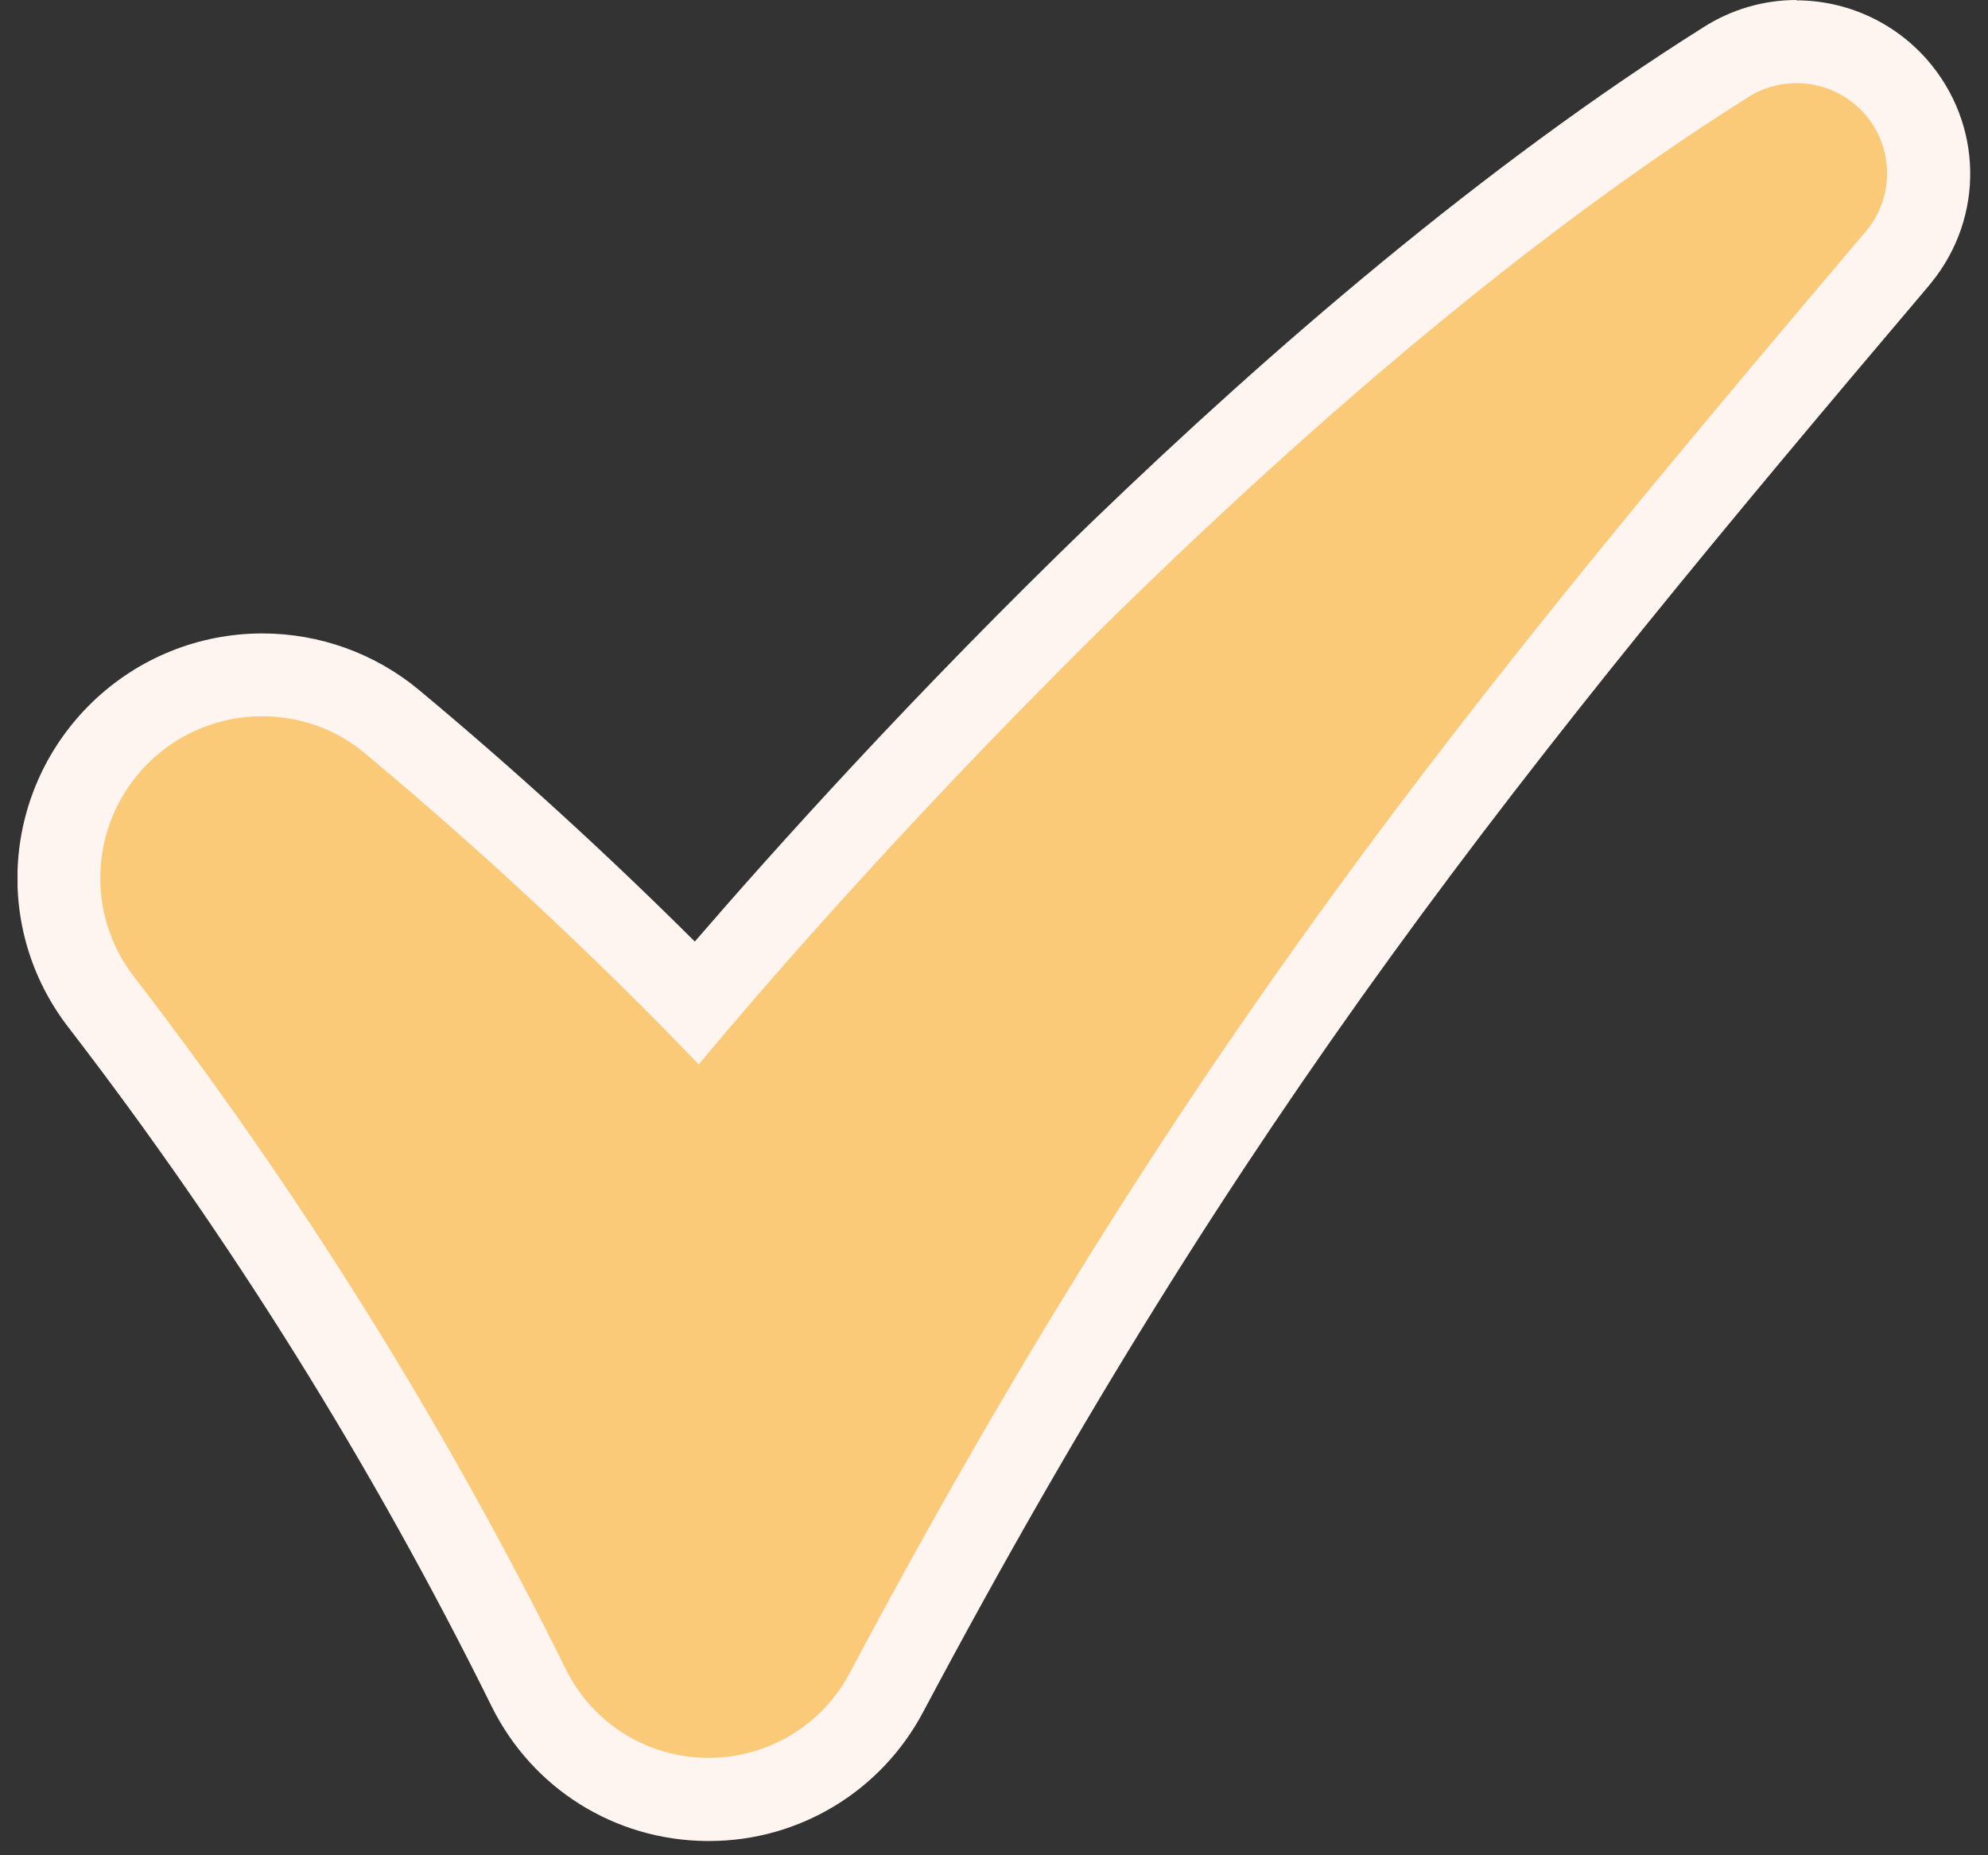
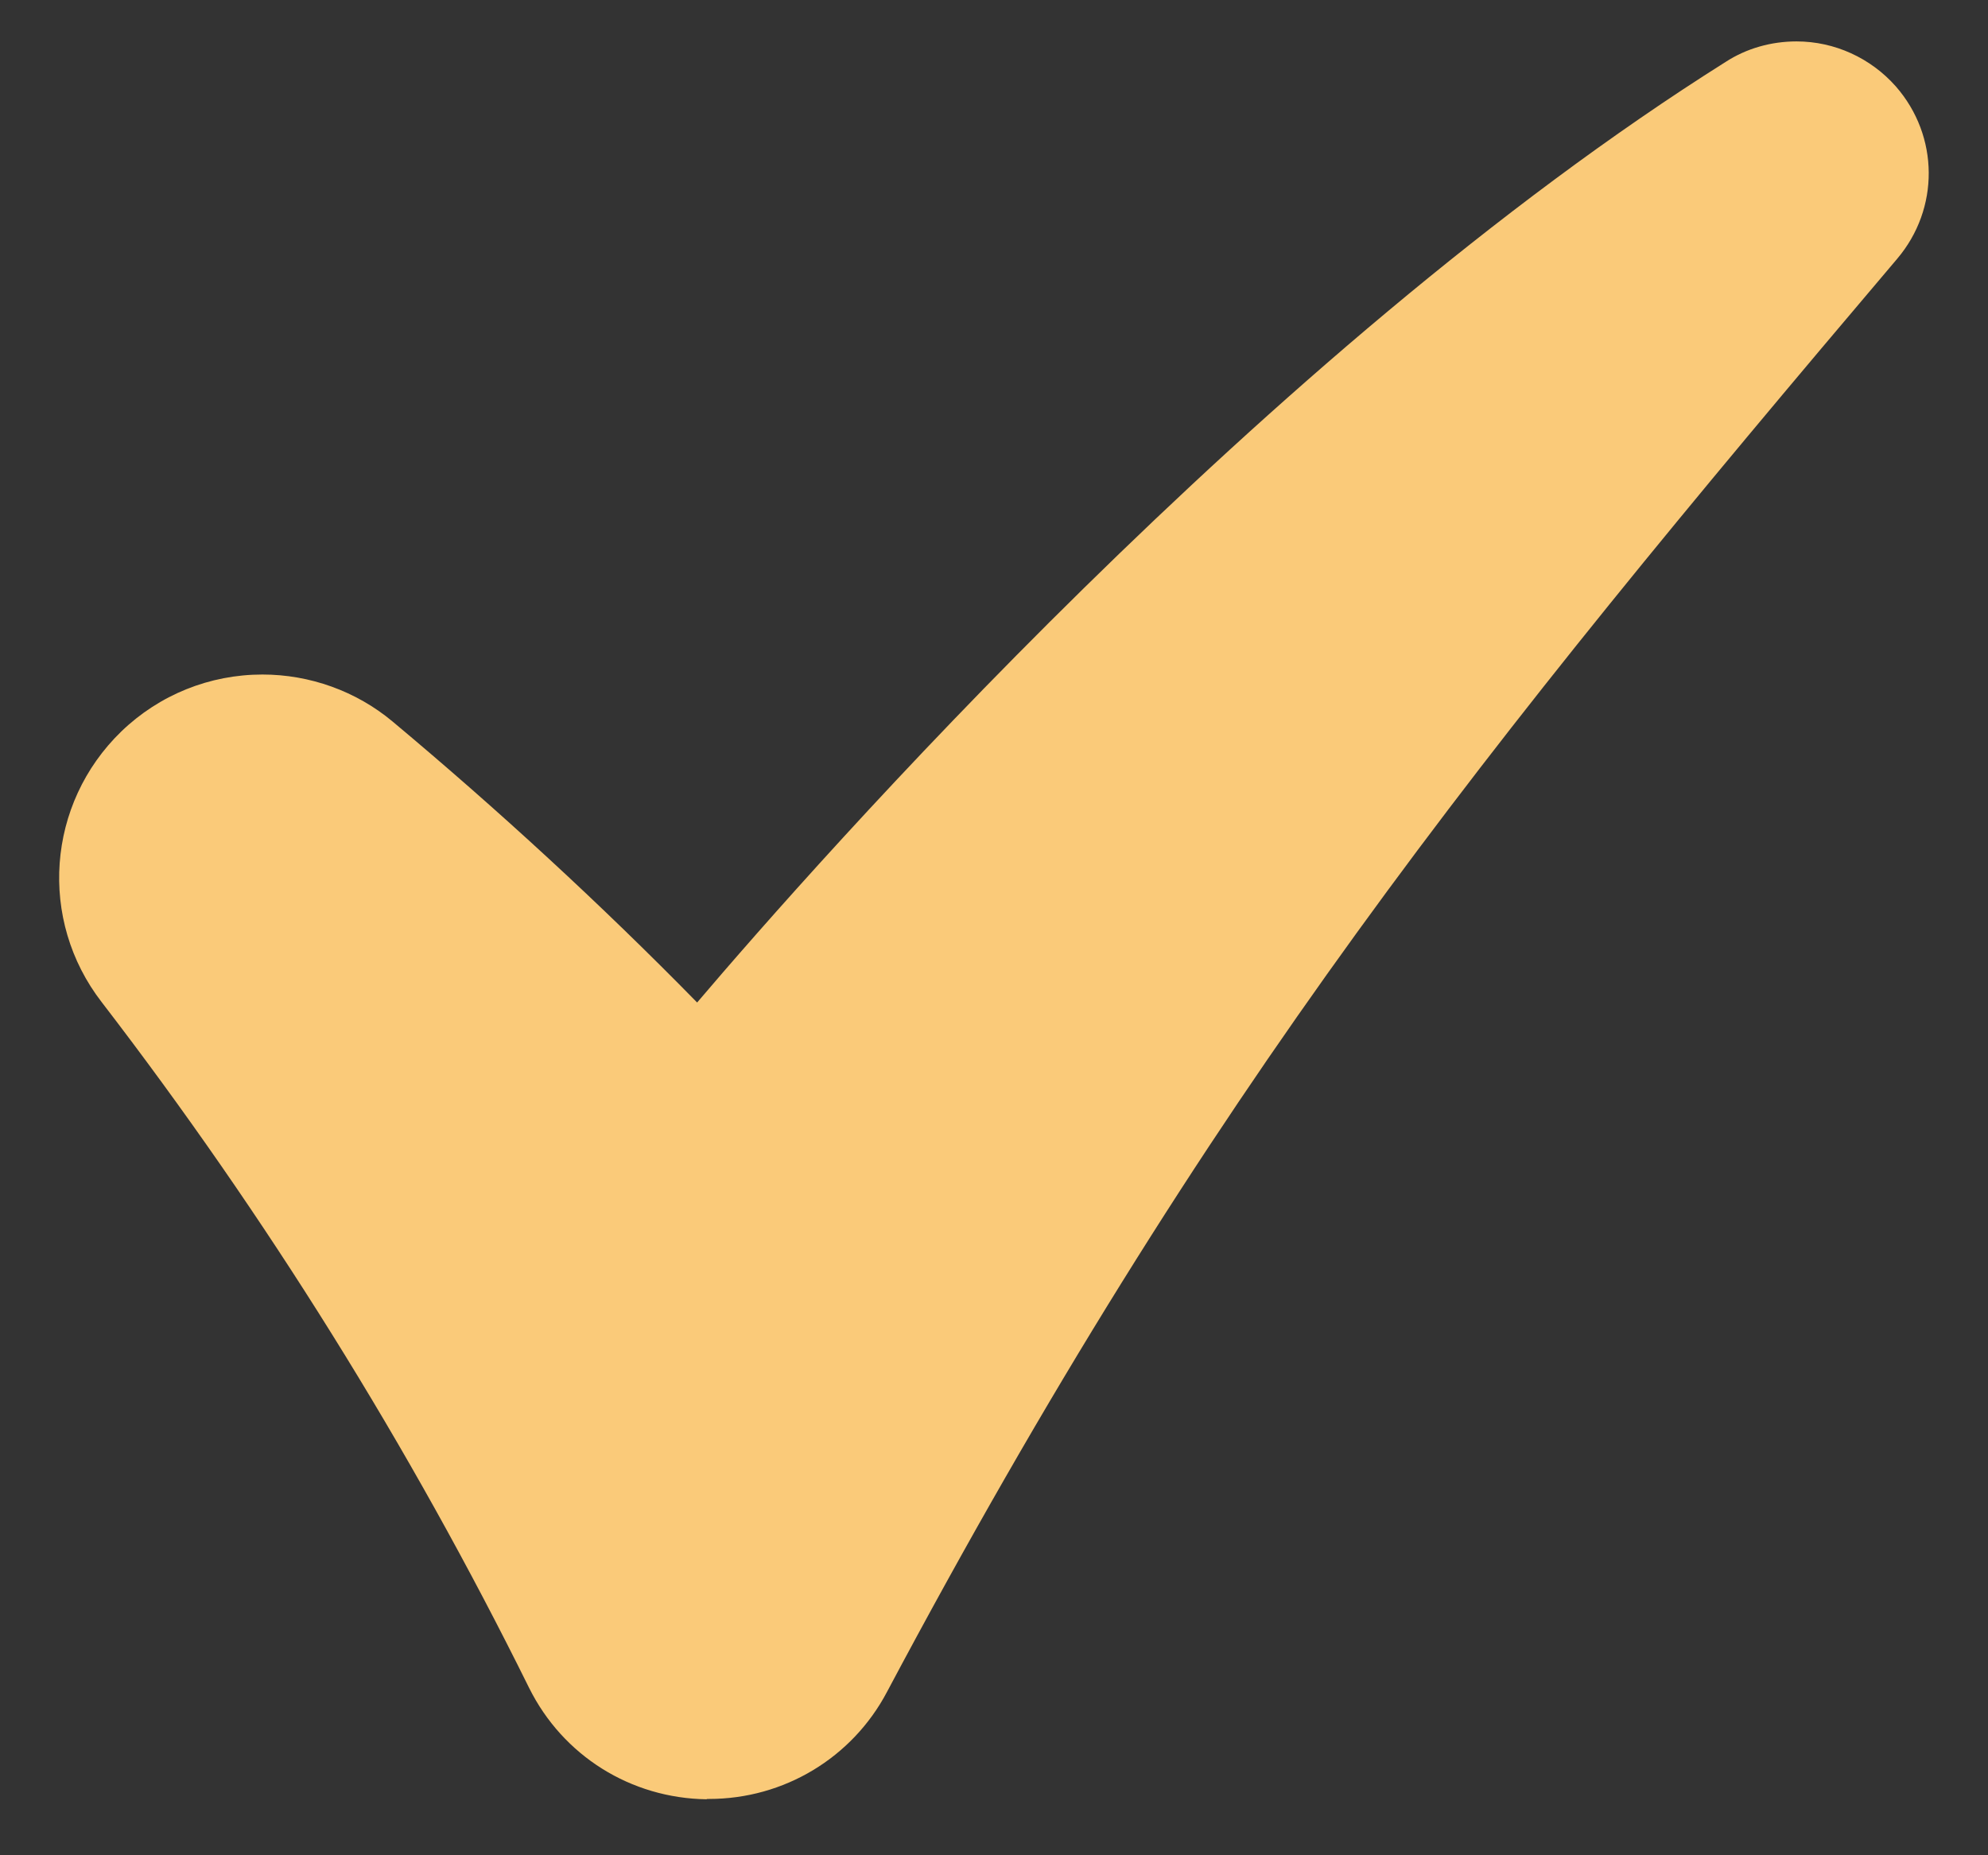
<svg xmlns="http://www.w3.org/2000/svg" width="60" height="56" viewBox="0 0 60 56" fill="none">
  <rect x="0" y="0" width="60" height="56" fill="#333333" stroke="none" />
  <g clip-path="url(#clip0_8978_8649)">
    <path d="M21.33 54.31C19.04 54.28 16.99 53 15.97 50.95C12.36 43.65 8.02 36.69 3.07 30.25C1.15 27.77 1.41 24.26 3.66 22.08C4.81 20.97 6.33 20.36 7.92 20.36C9.35 20.36 10.75 20.86 11.85 21.78C15.03 24.44 18.12 27.28 21.04 30.26C24.61 26.06 38.24 10.58 52.08 1.87C52.71 1.46 53.46 1.25 54.22 1.25C55.37 1.25 56.46 1.75 57.22 2.61C58.53 4.11 58.54 6.3 57.26 7.81C44.74 22.58 36.45 32.87 26.77 51.07C25.72 53.06 23.66 54.3 21.4 54.3H21.33V54.31Z" fill="#FACA79" />
-     <path d="M54.22 2.51C54.99 2.51 55.74 2.83 56.28 3.44C57.17 4.46 57.18 5.97 56.3 7C44.27 21.2 35.63 31.72 25.65 50.49C24.82 52.07 23.18 53.06 21.39 53.06C21.37 53.06 21.35 53.06 21.33 53.06C19.52 53.04 17.88 52.01 17.08 50.39C13.43 43.01 9.07 36.01 4.05 29.49C2.52 27.52 2.73 24.72 4.52 22.99C5.46 22.08 6.69 21.62 7.91 21.62C9.02 21.62 10.13 21.99 11.03 22.75C14.55 25.69 17.91 28.82 21.09 32.13C21.09 32.13 36.71 13.04 52.75 2.94C53.2 2.65 53.71 2.51 54.22 2.51ZM54.22 0C53.22 0 52.24 0.29 51.4 0.83C38.22 9.13 25.57 23.09 20.97 28.42C18.31 25.77 15.52 23.22 12.65 20.83C11.32 19.72 9.64 19.12 7.92 19.12C6 19.12 4.17 19.86 2.79 21.19C0.07 23.82 -0.24 28.05 2.08 31.03C6.98 37.4 11.27 44.29 14.84 51.51C16.07 53.99 18.55 55.54 21.31 55.57H21.4C24.12 55.57 26.6 54.07 27.87 51.66C37.49 33.57 45.75 23.33 58.21 8.63C58.24 8.6 58.26 8.56 58.29 8.53C59.9 6.55 59.85 3.73 58.16 1.8C57.16 0.66 55.72 0.01 54.21 0.01L54.22 0Z" fill="#FFF5F0" />
  </g>
  <defs>
    <clipPath id="clip0_8978_8649">
      <rect width="58.94" height="55.57" fill="white" transform="translate(0.529)" />
    </clipPath>
  </defs>
</svg>